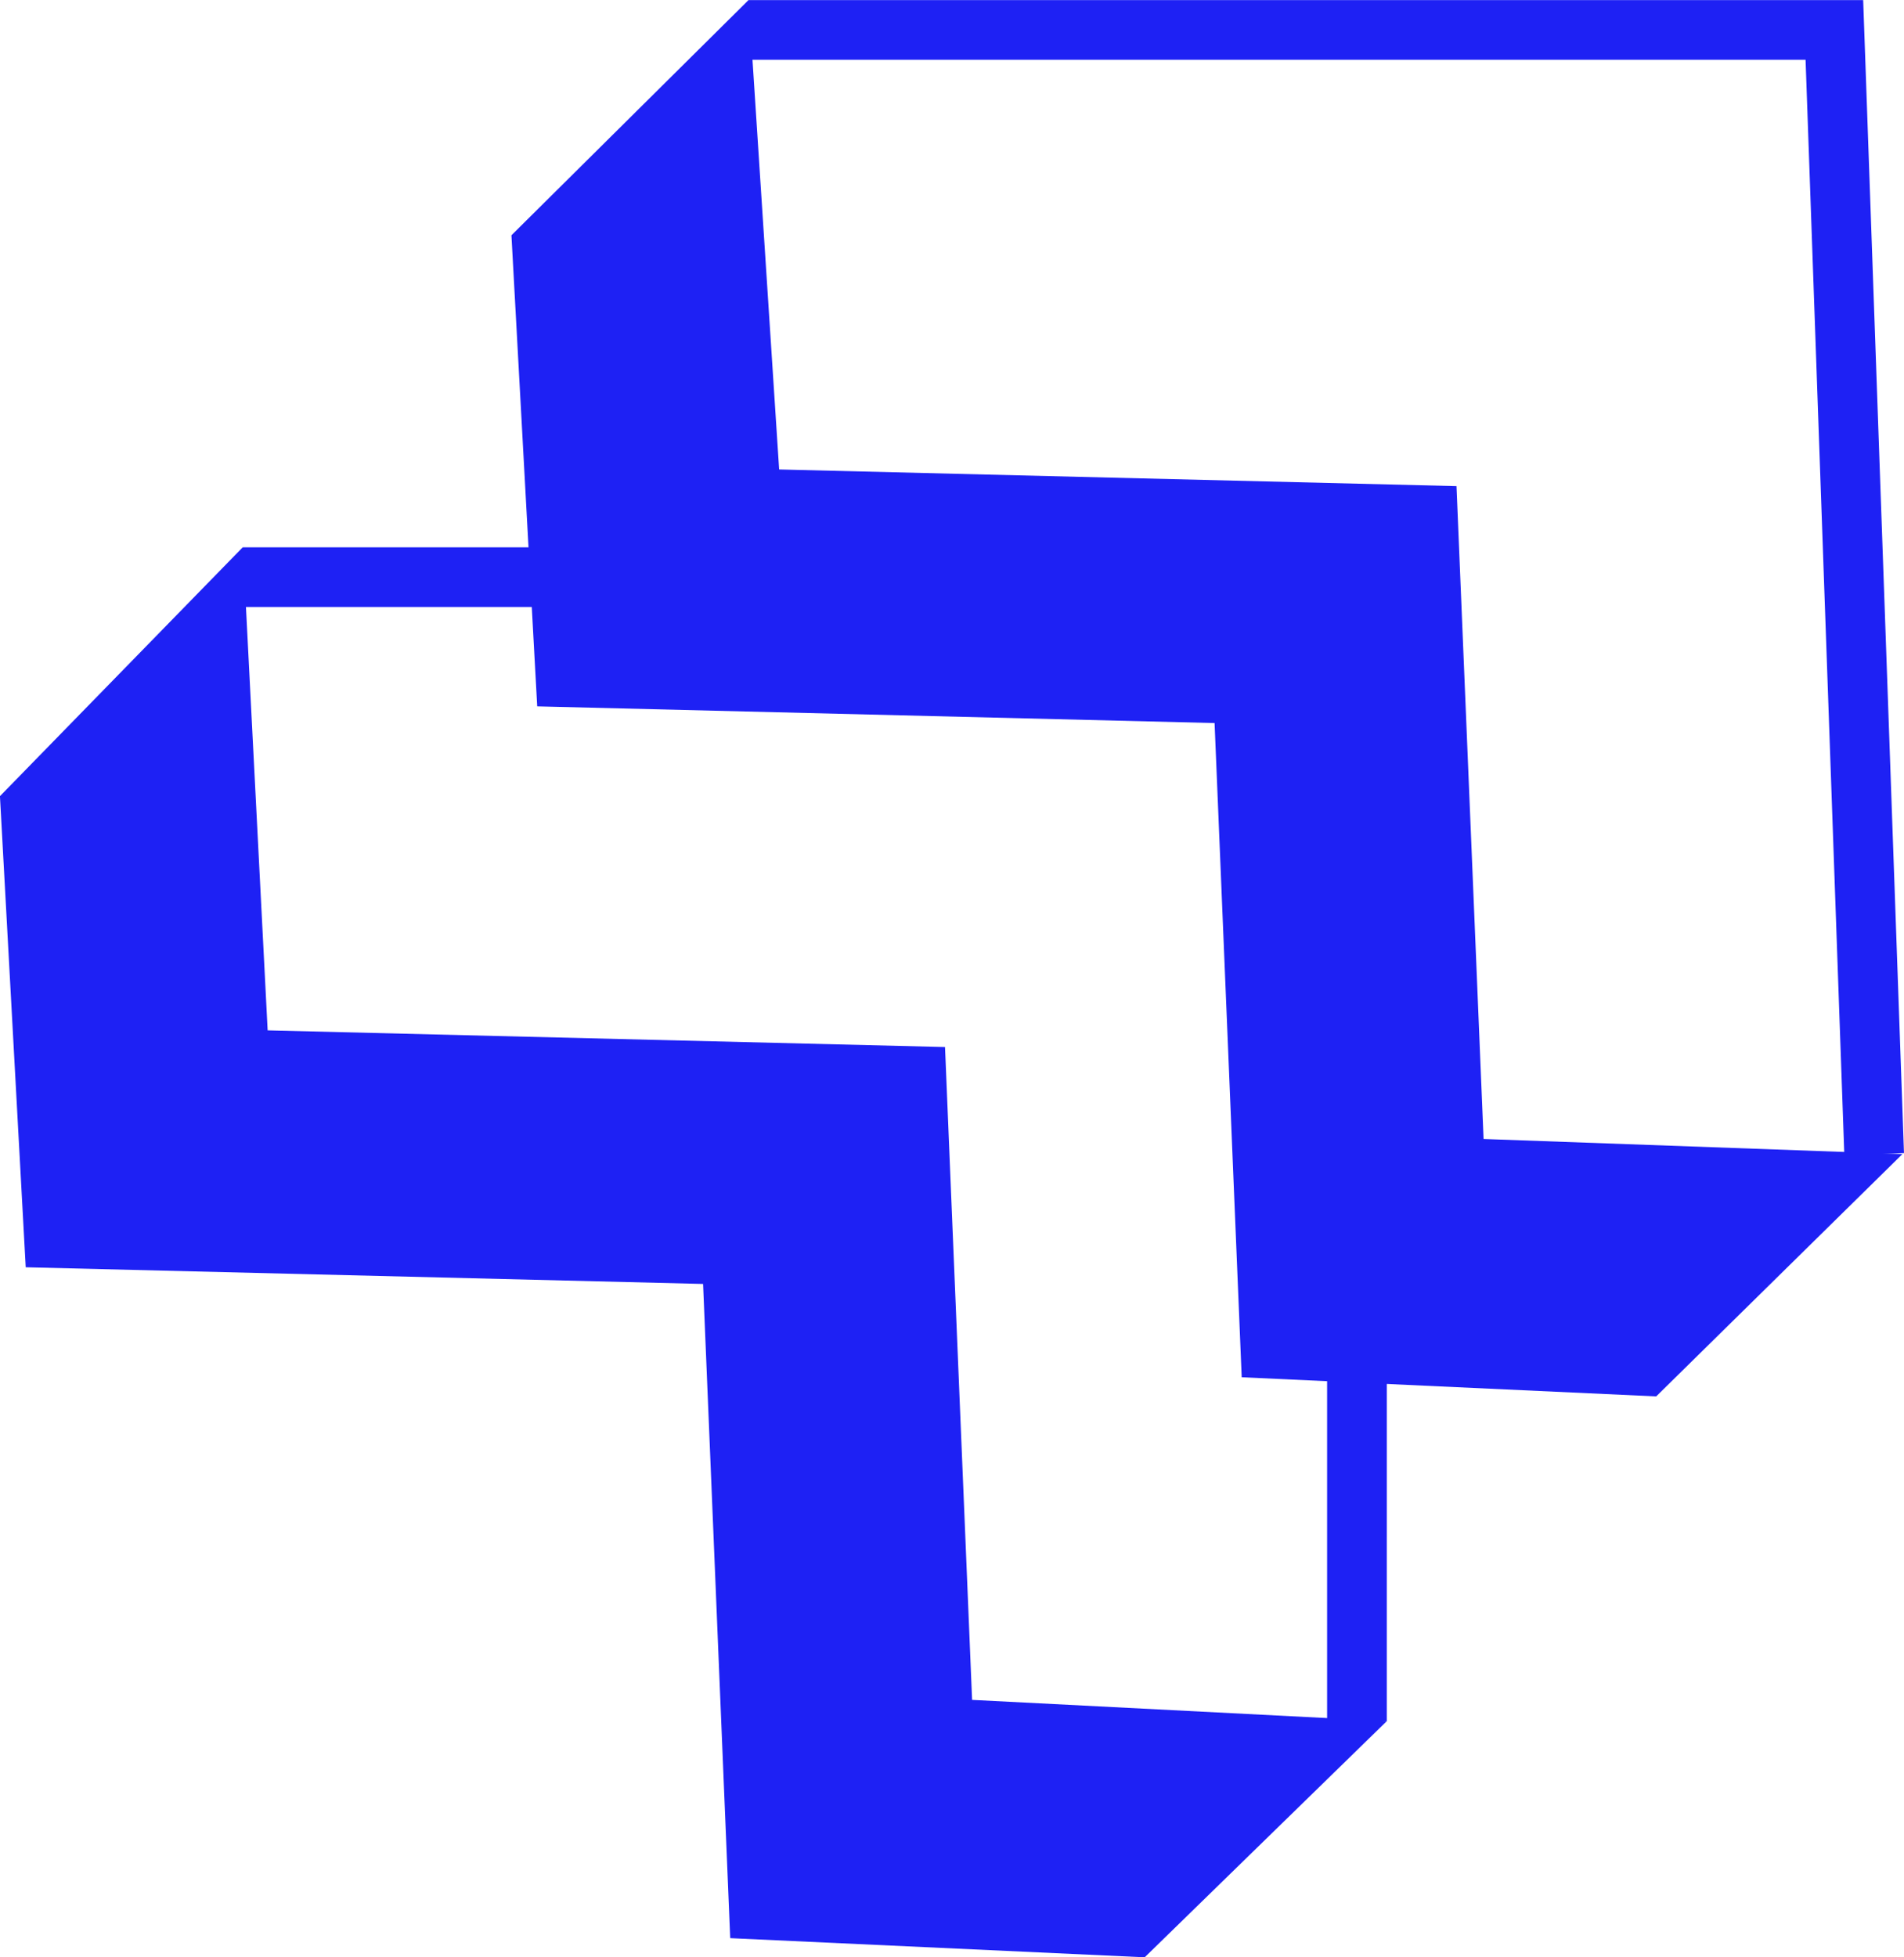
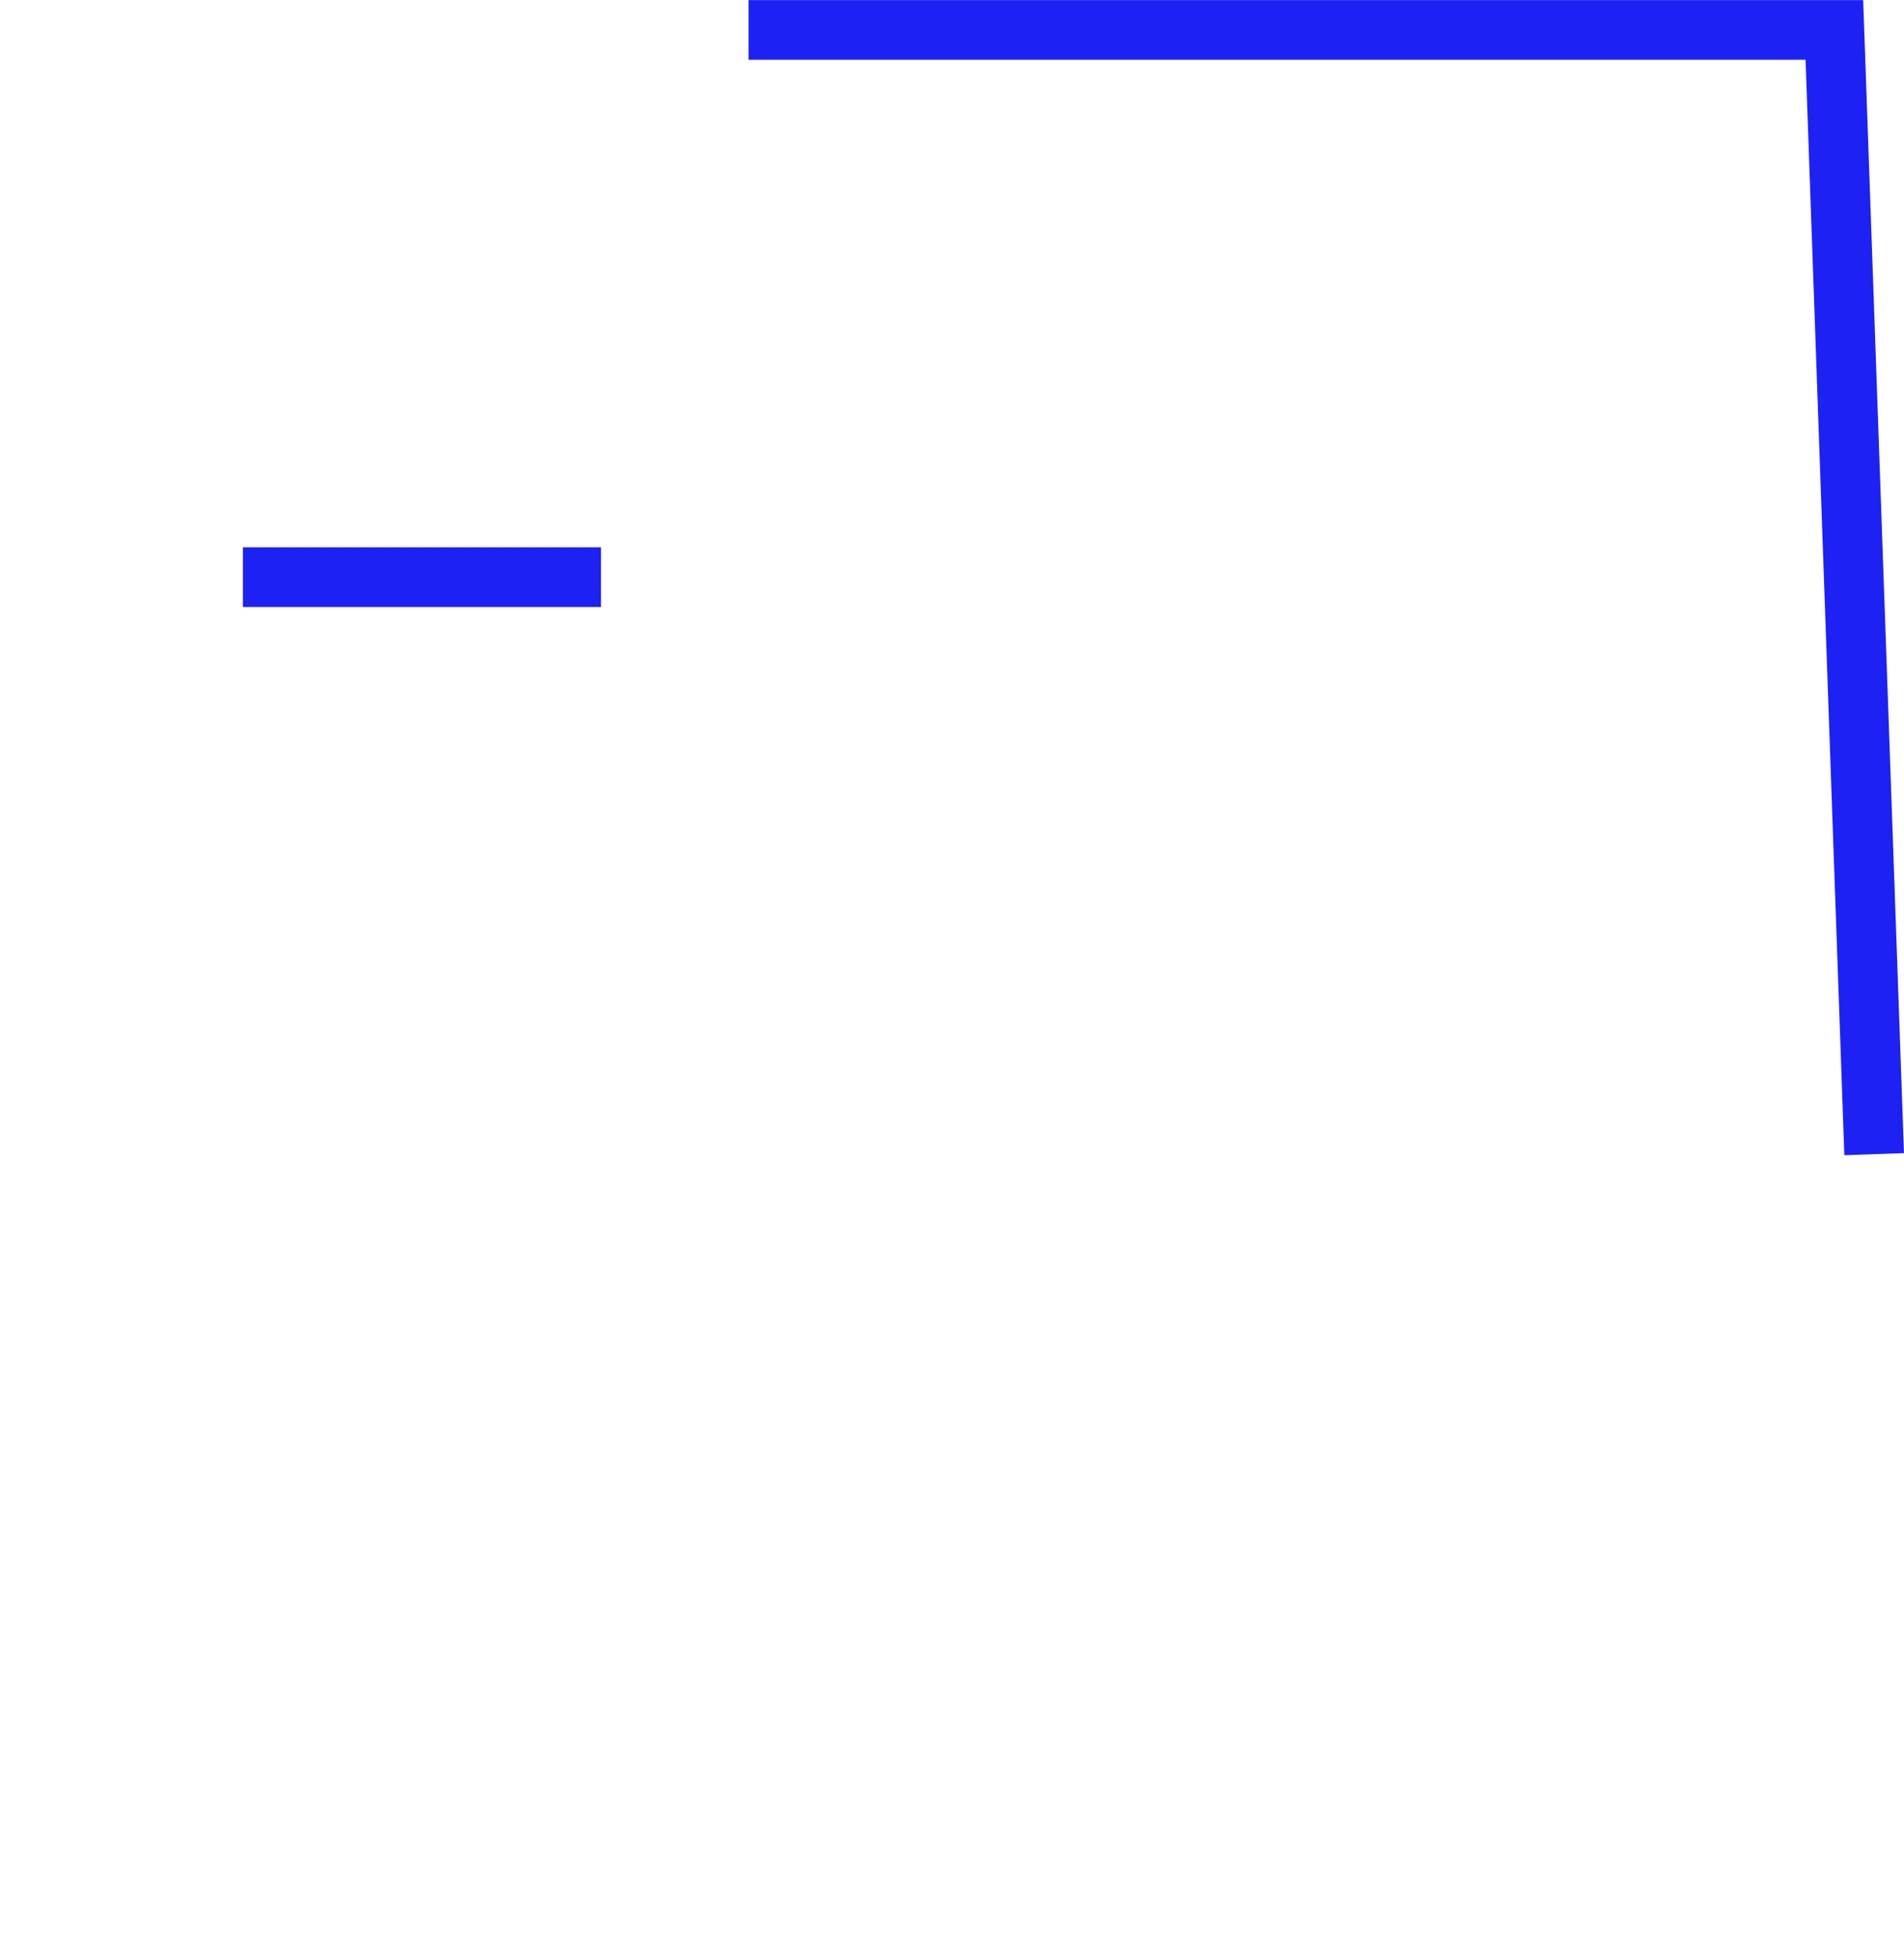
<svg xmlns="http://www.w3.org/2000/svg" width="37.902" height="38.955" fill="none" version="1.1" viewBox="0 0 37.902 38.955">
-   <path fill="#1e21f4" d="m27.606 34.254-4.819 4.7-8.251-0.381-0.54-13.02-13.484-0.332-0.513-9.376 4.836-4.956 0.493 9.617 13.484 0.332 0.539 12.993zm10.265-11.286-4.902 4.823-8.251-0.381-0.54-13.02-13.484-0.332-0.513-9.376 4.721-4.682 0.608 9.343 13.484 0.332 0.539 12.993z" />
  <path stroke="#1e21f4" stroke-width="1.188" d="m14.901 0.596 21.615 7e-5 0.792 22.374m-32.472-11.484h7.128" />
-   <path stroke="#1e21f4" stroke-width="1.188" d="m27.012 34.256 1e-4 -7.326" />
</svg>